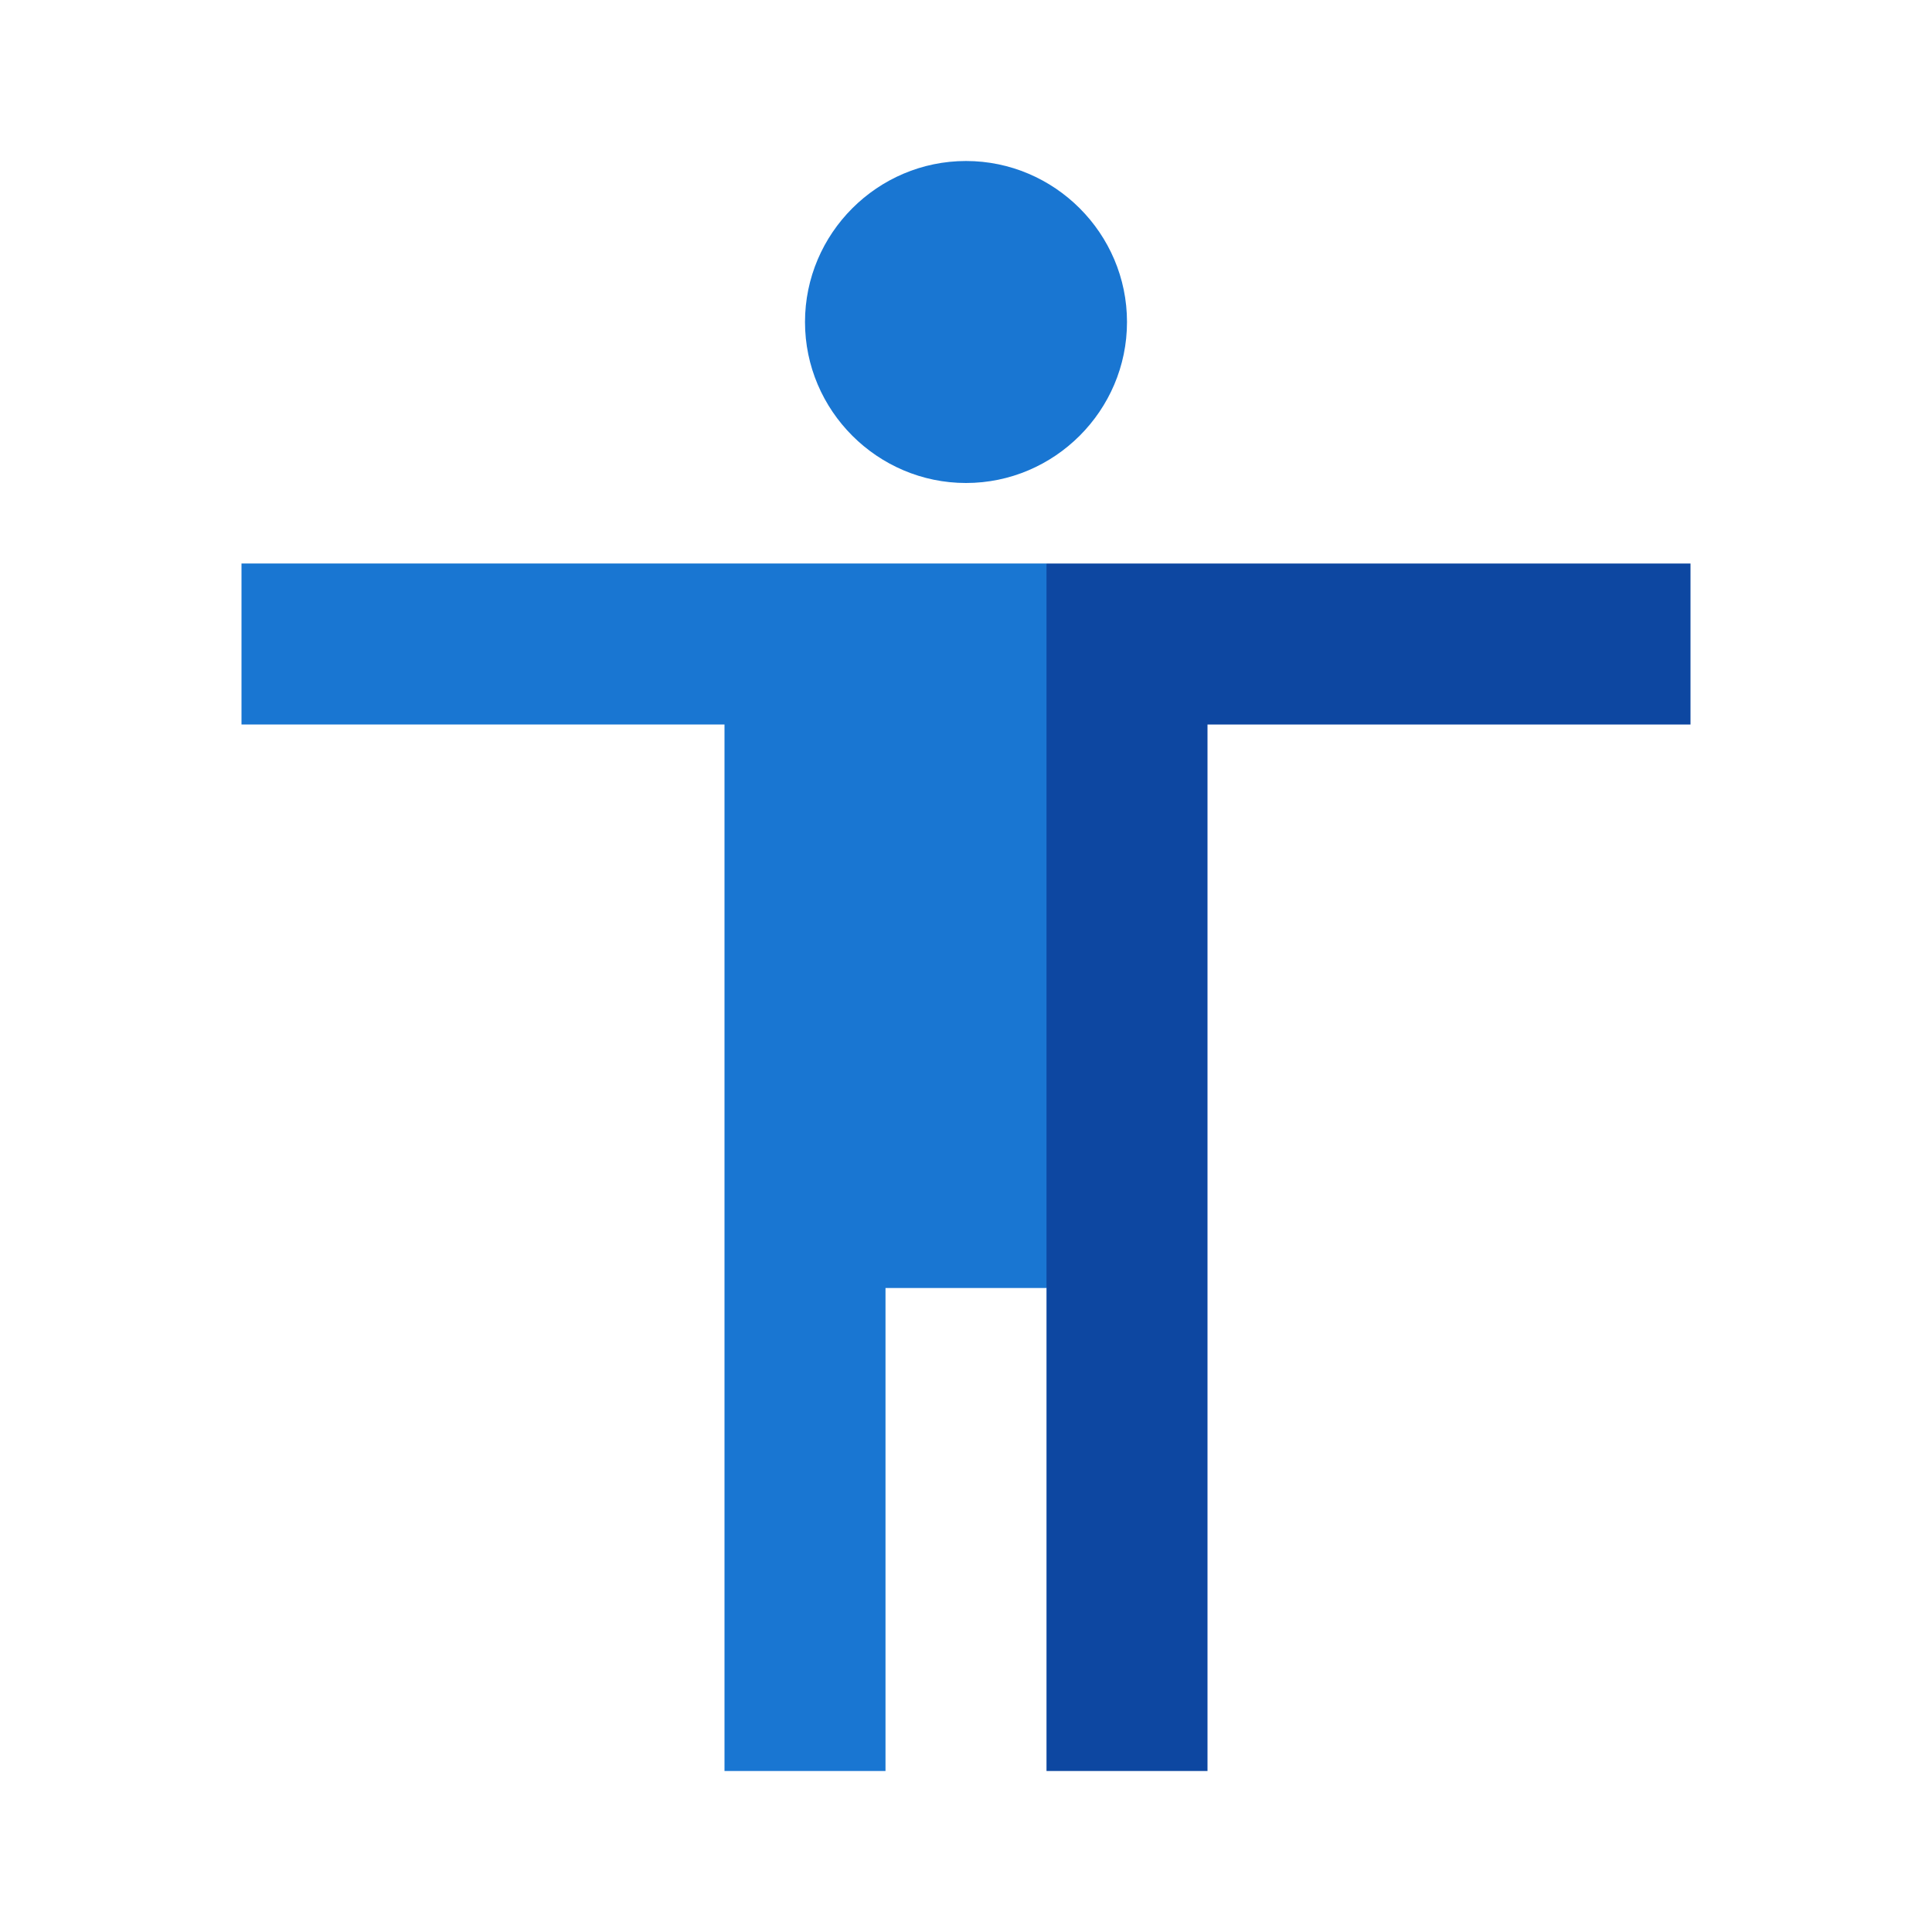
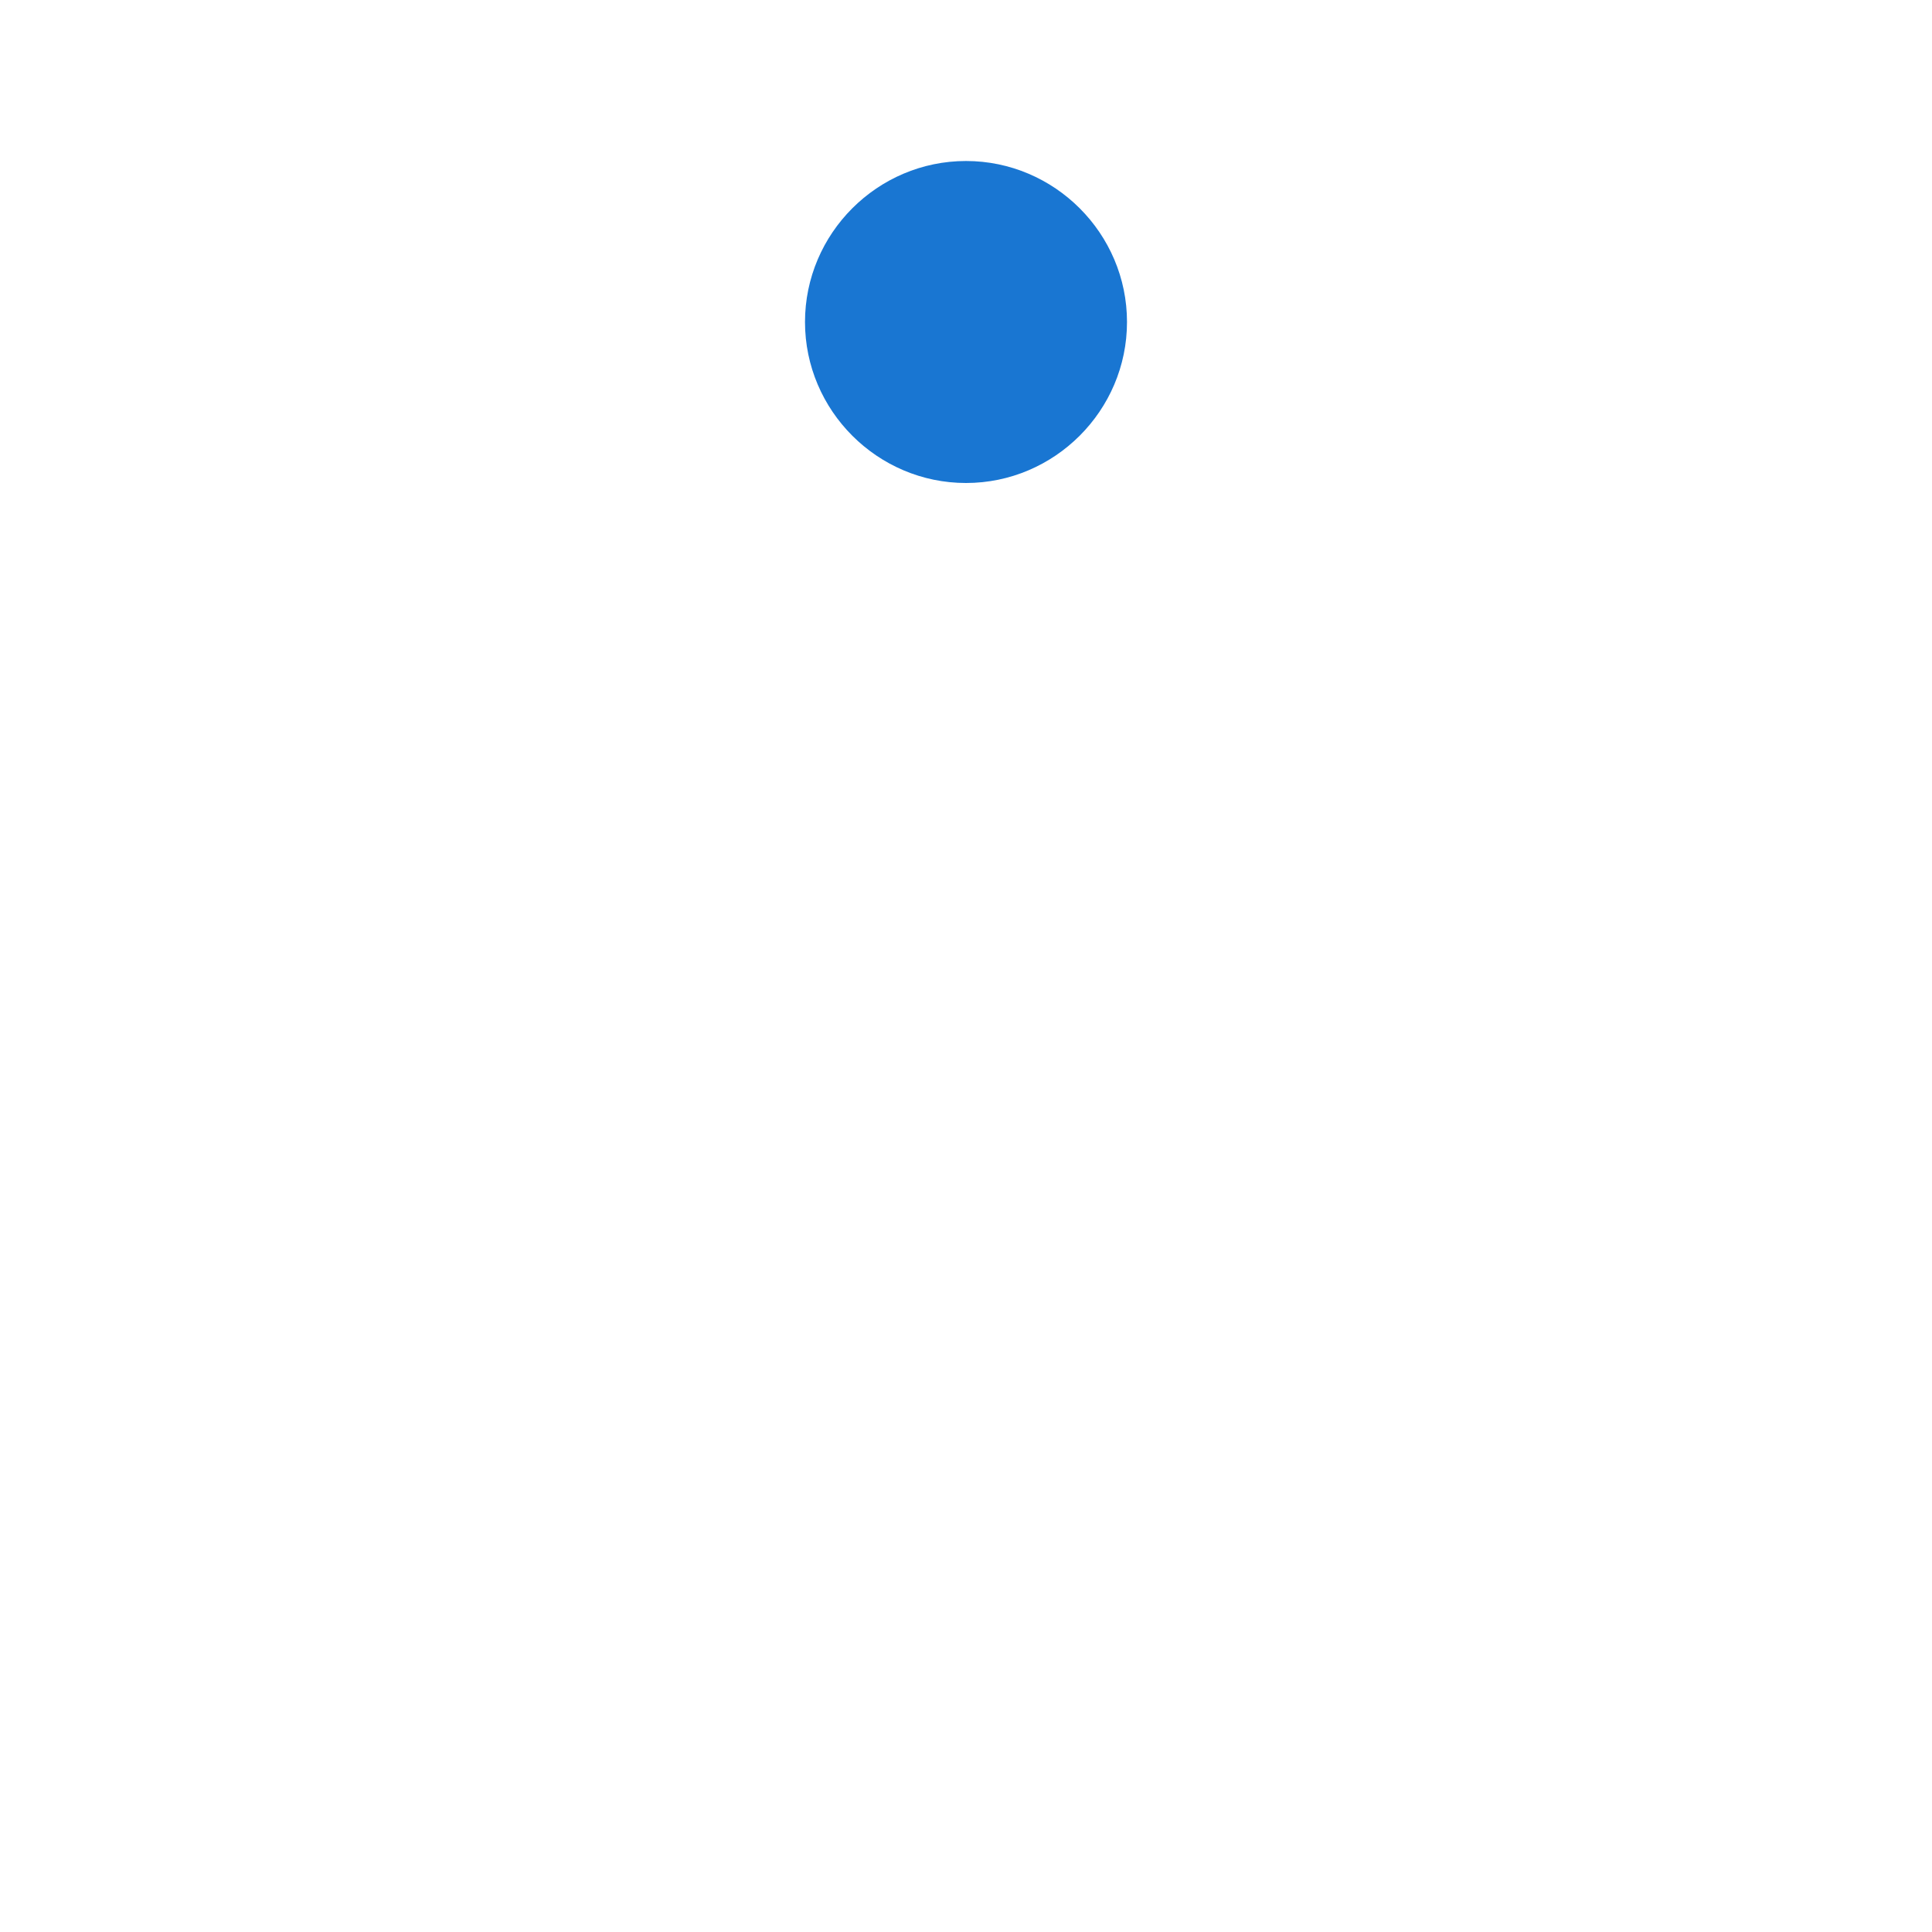
<svg xmlns="http://www.w3.org/2000/svg" version="1.1" id="Layer_1" x="0px" y="0px" width="24px" height="24px" viewBox="0 0 24 24" enable-background="new 0 0 24 24" xml:space="preserve">
  <path fill="none" d="M0,0h24v24H0V0z" />
-   <polygon fill="#0D47A1" points="13,7 21,7 21,9 15,9 15,22 13,22 13,16 12,10.625 " />
-   <polygon fill="#1976D2" points="13,16 11,16 11,22 9,22 9,9 3,9 3,7 13,7 " />
  <path fill="#1976D2" d="M12,2c1.1,0,2,0.9,2,2s-0.9,2-2,2c-1.1,0-2-0.9-2-2S10.9,2,12,2z" />
</svg>